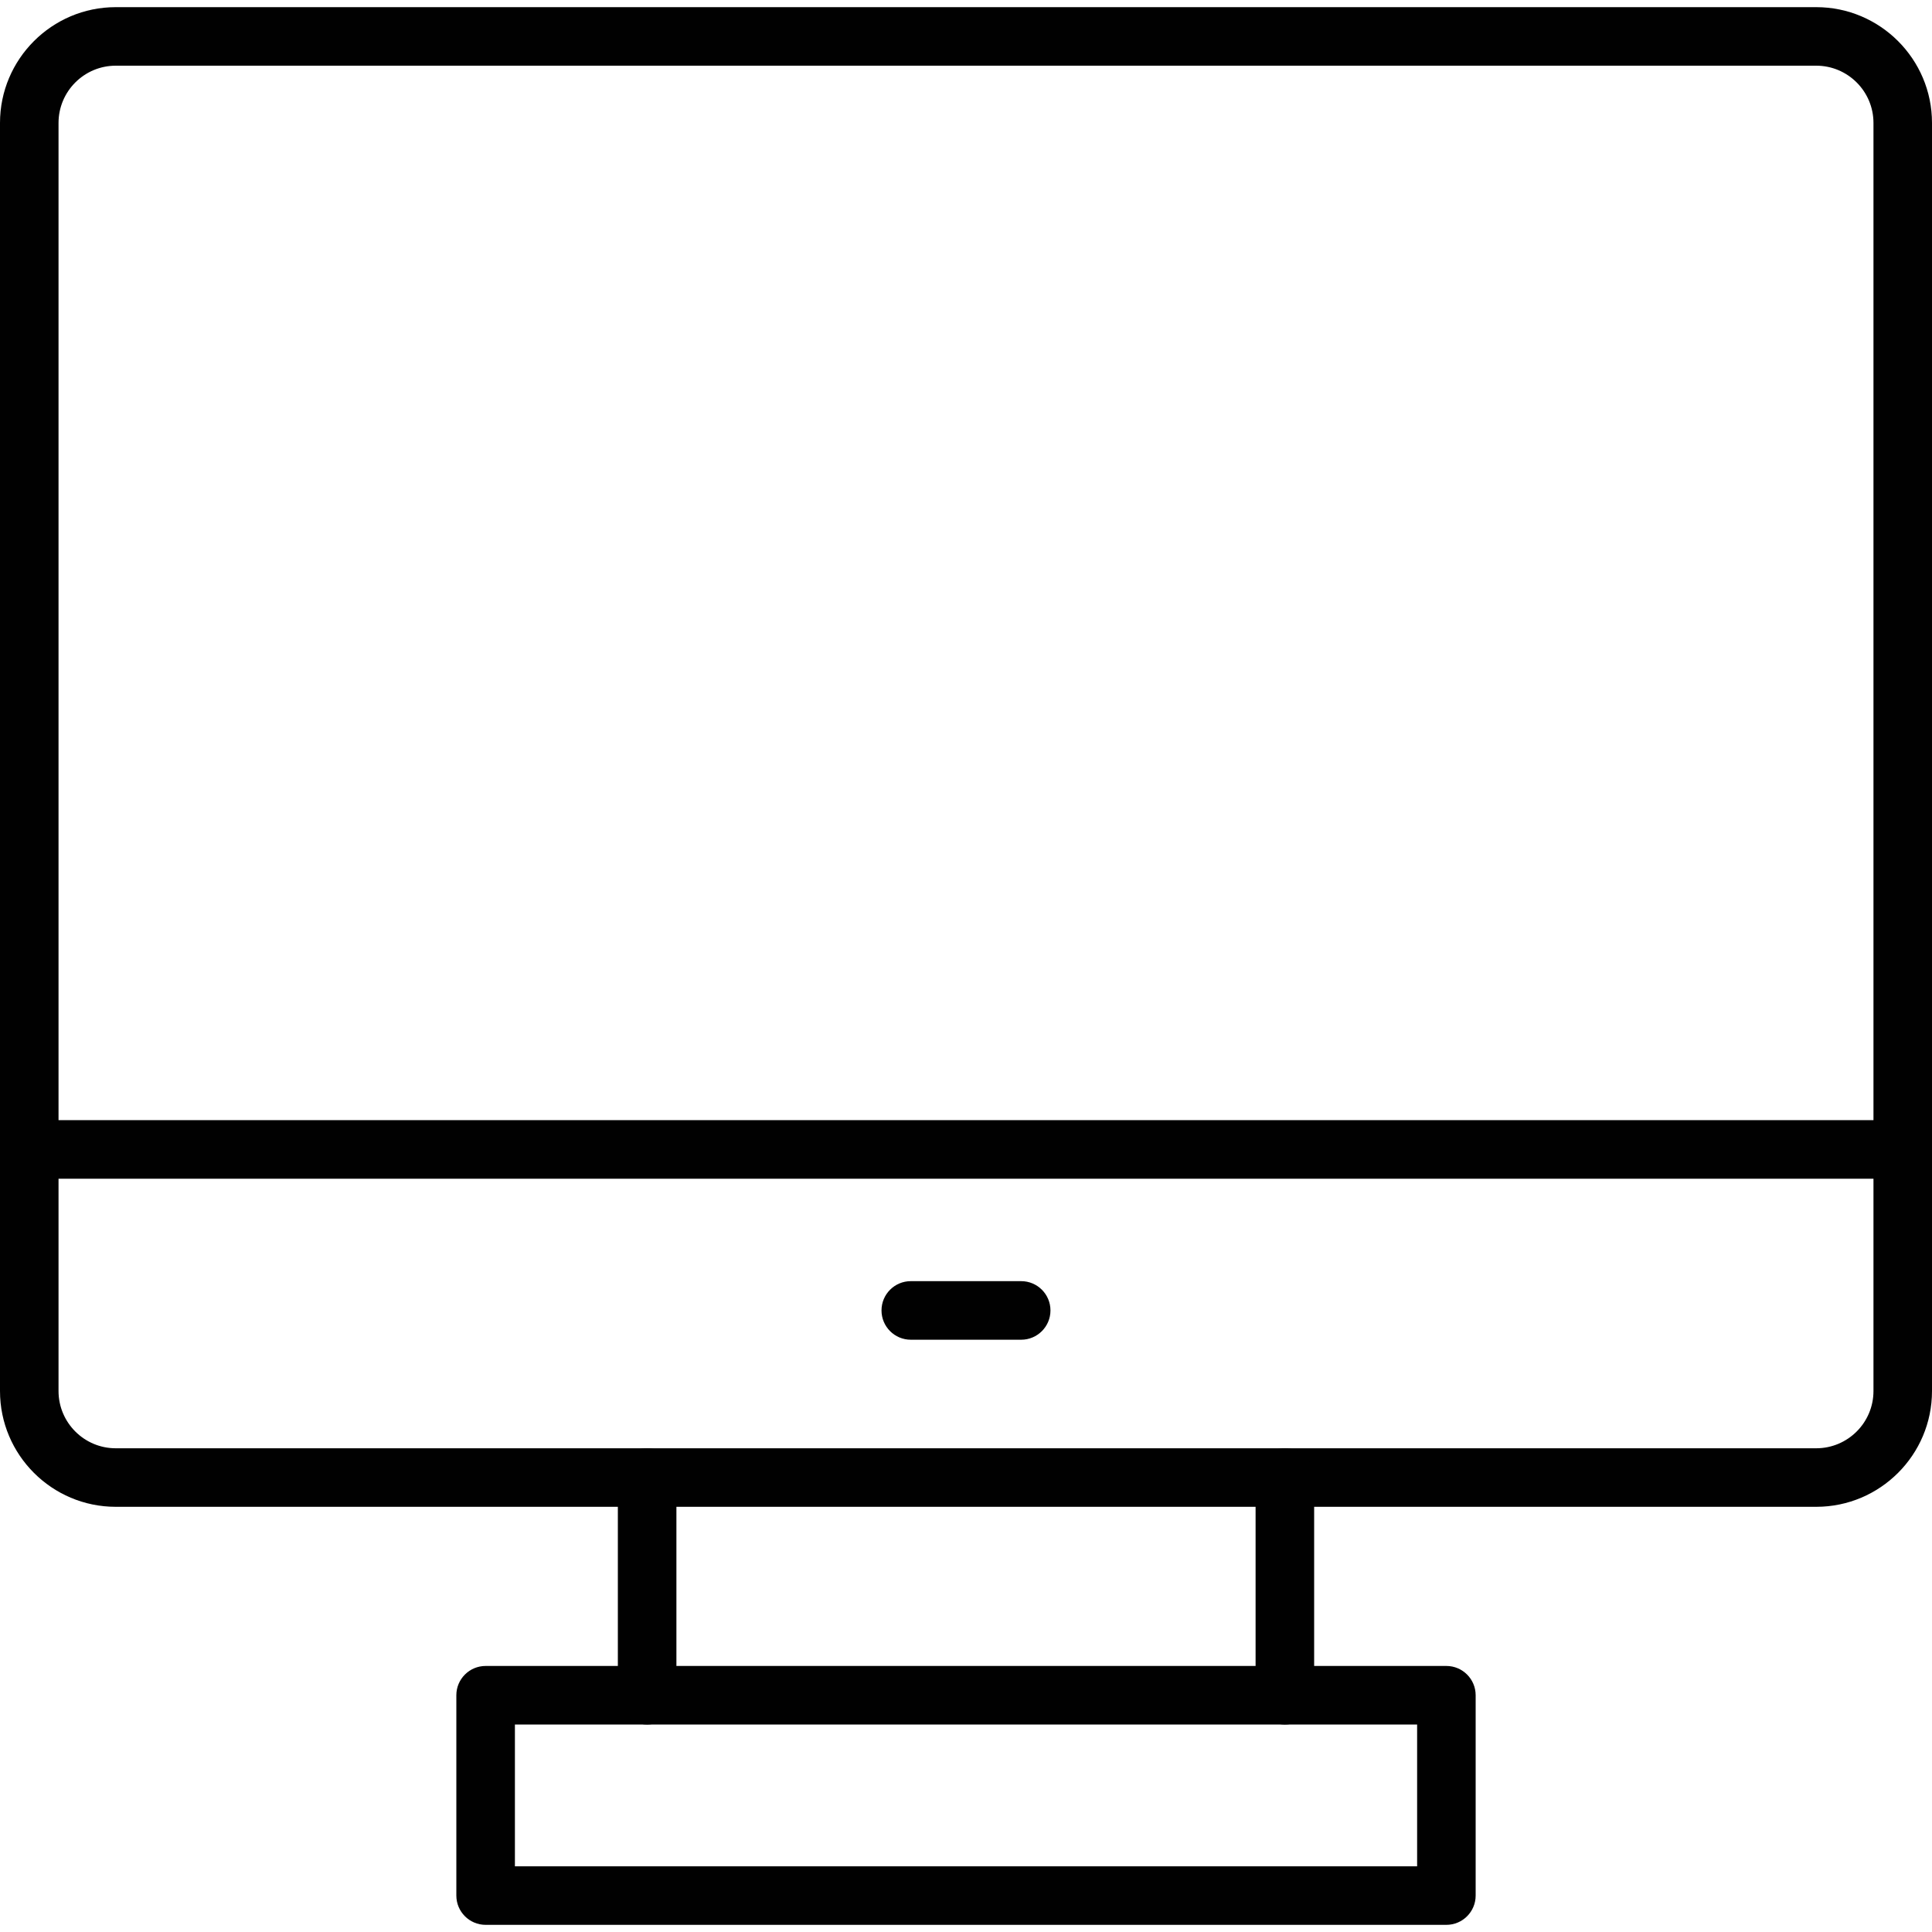
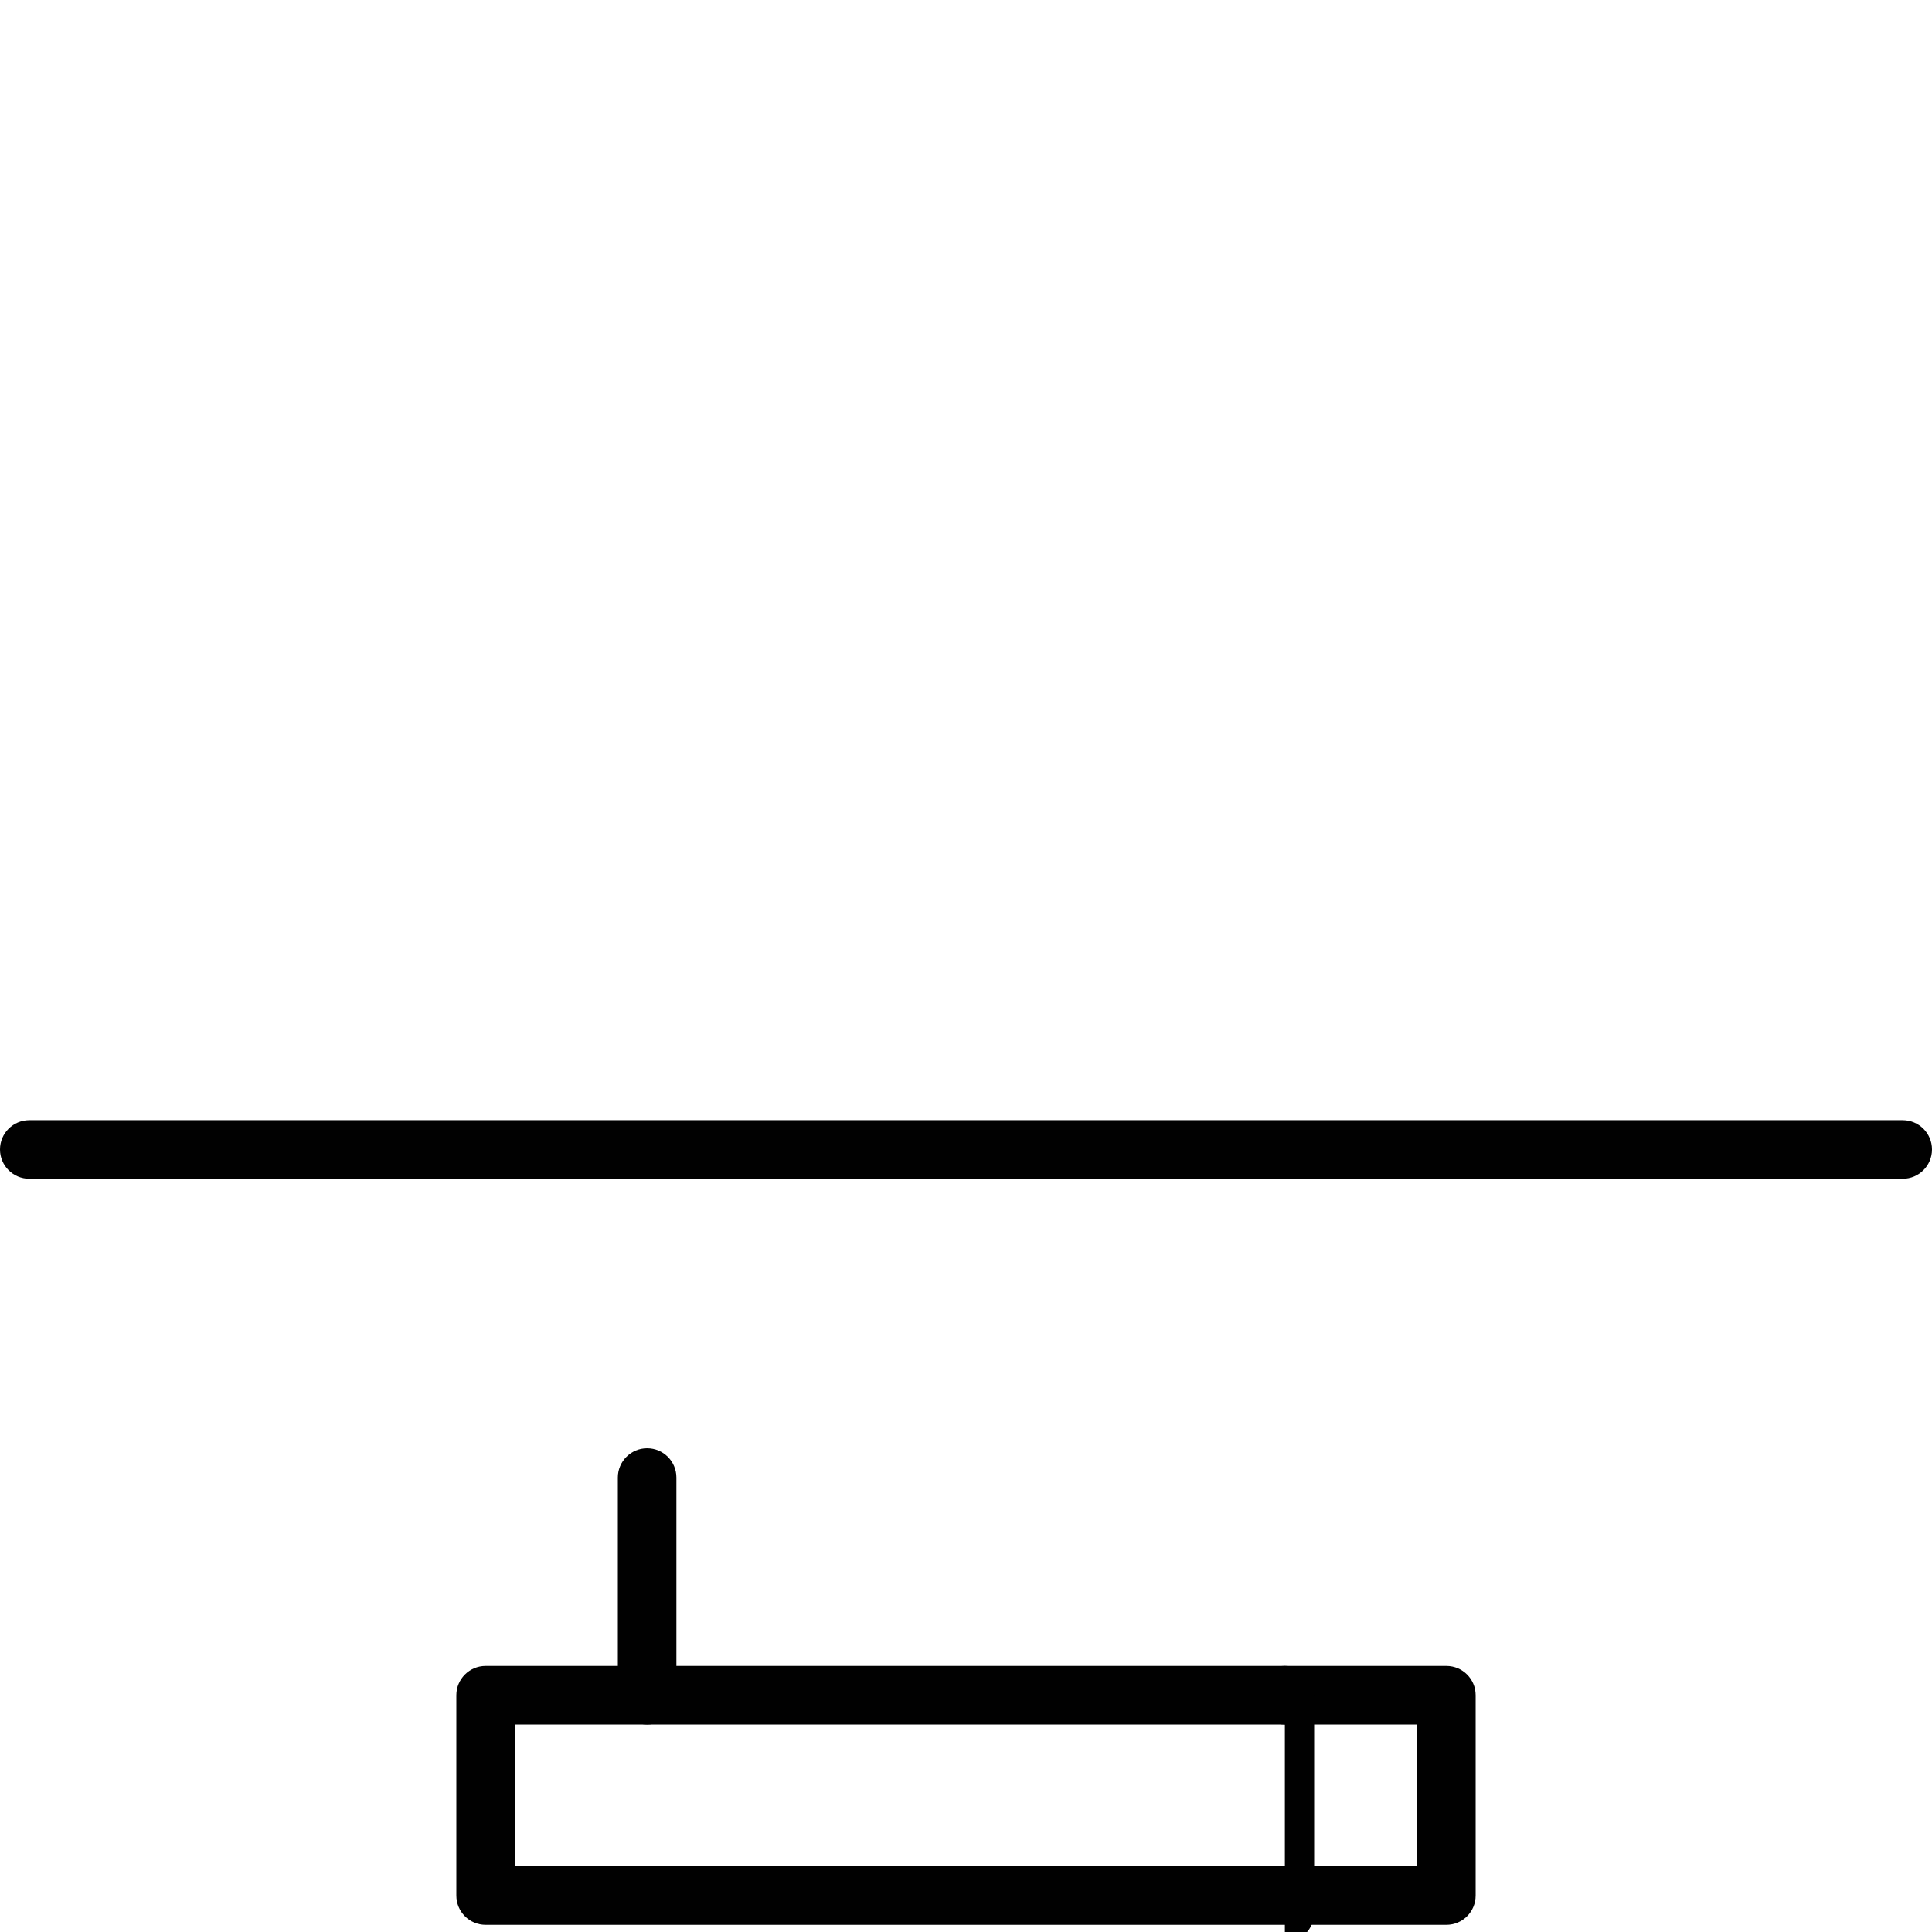
<svg xmlns="http://www.w3.org/2000/svg" id="Layer_1" height="512" viewBox="0 0 64 64" width="512">
  <g>
    <g>
      <g>
        <g>
-           <path d="m60.165 49.915h-56.331c-2.114 0-3.834-1.72-3.834-3.834v-42.01c0-2.113 1.72-3.834 3.834-3.834h56.331c2.115 0 3.835 1.721 3.835 3.834v42.01c0 2.114-1.72 3.834-3.835 3.834zm-56.331-47.739c-1.045 0-1.895.85-1.895 1.895v42.01c0 1.045.85 1.895 1.895 1.895h56.331c1.045 0 1.896-.85 1.896-1.895v-42.01c0-1.044-.85-1.895-1.896-1.895z" fill="#010101" />
-         </g>
+           </g>
        <g>
          <path d="m63.03 39.047h-62.06c-.536 0-.97-.435-.97-.97 0-.536.434-.97.97-.97h62.06c.536 0 .97.434.97.97s-.434.97-.97.97z" fill="#010101" />
        </g>
      </g>
      <g>
        <path d="m47.913 63.763h-31.826c-.535 0-.97-.435-.97-.97v-6.636c0-.536.435-.97.97-.97h31.826c.535 0 .97.434.97.97v6.636c0 .536-.435.97-.97.97zm-30.856-1.939h29.887v-4.697h-29.887z" fill="#010101" />
      </g>
      <g>
        <g>
          <path d="m21.437 57.127c-.536 0-.97-.435-.97-.97v-7.212c0-.535.434-.97.97-.97s.97.435.97.97v7.212c-.001.535-.435.97-.97.97z" fill="#010101" />
        </g>
        <g>
-           <path d="m42.563 57.127c-.536 0-.97-.435-.97-.97v-7.212c0-.535.434-.97.97-.97s.97.435.97.97v7.212c0 .535-.434.97-.97.97z" fill="#010101" />
+           <path d="m42.563 57.127c-.536 0-.97-.435-.97-.97c0-.535.434-.97.97-.97s.97.435.97.97v7.212c0 .535-.434.97-.97.97z" fill="#010101" />
        </g>
      </g>
    </g>
    <g>
-       <path d="m33.828 44.38h-3.657c-.536 0-.97-.435-.97-.97 0-.536.434-.97.97-.97h3.657c.536 0 .97.434.97.97 0 .535-.434.97-.97.97z" fill="#010101" />
-     </g>
+       </g>
  </g>
</svg>